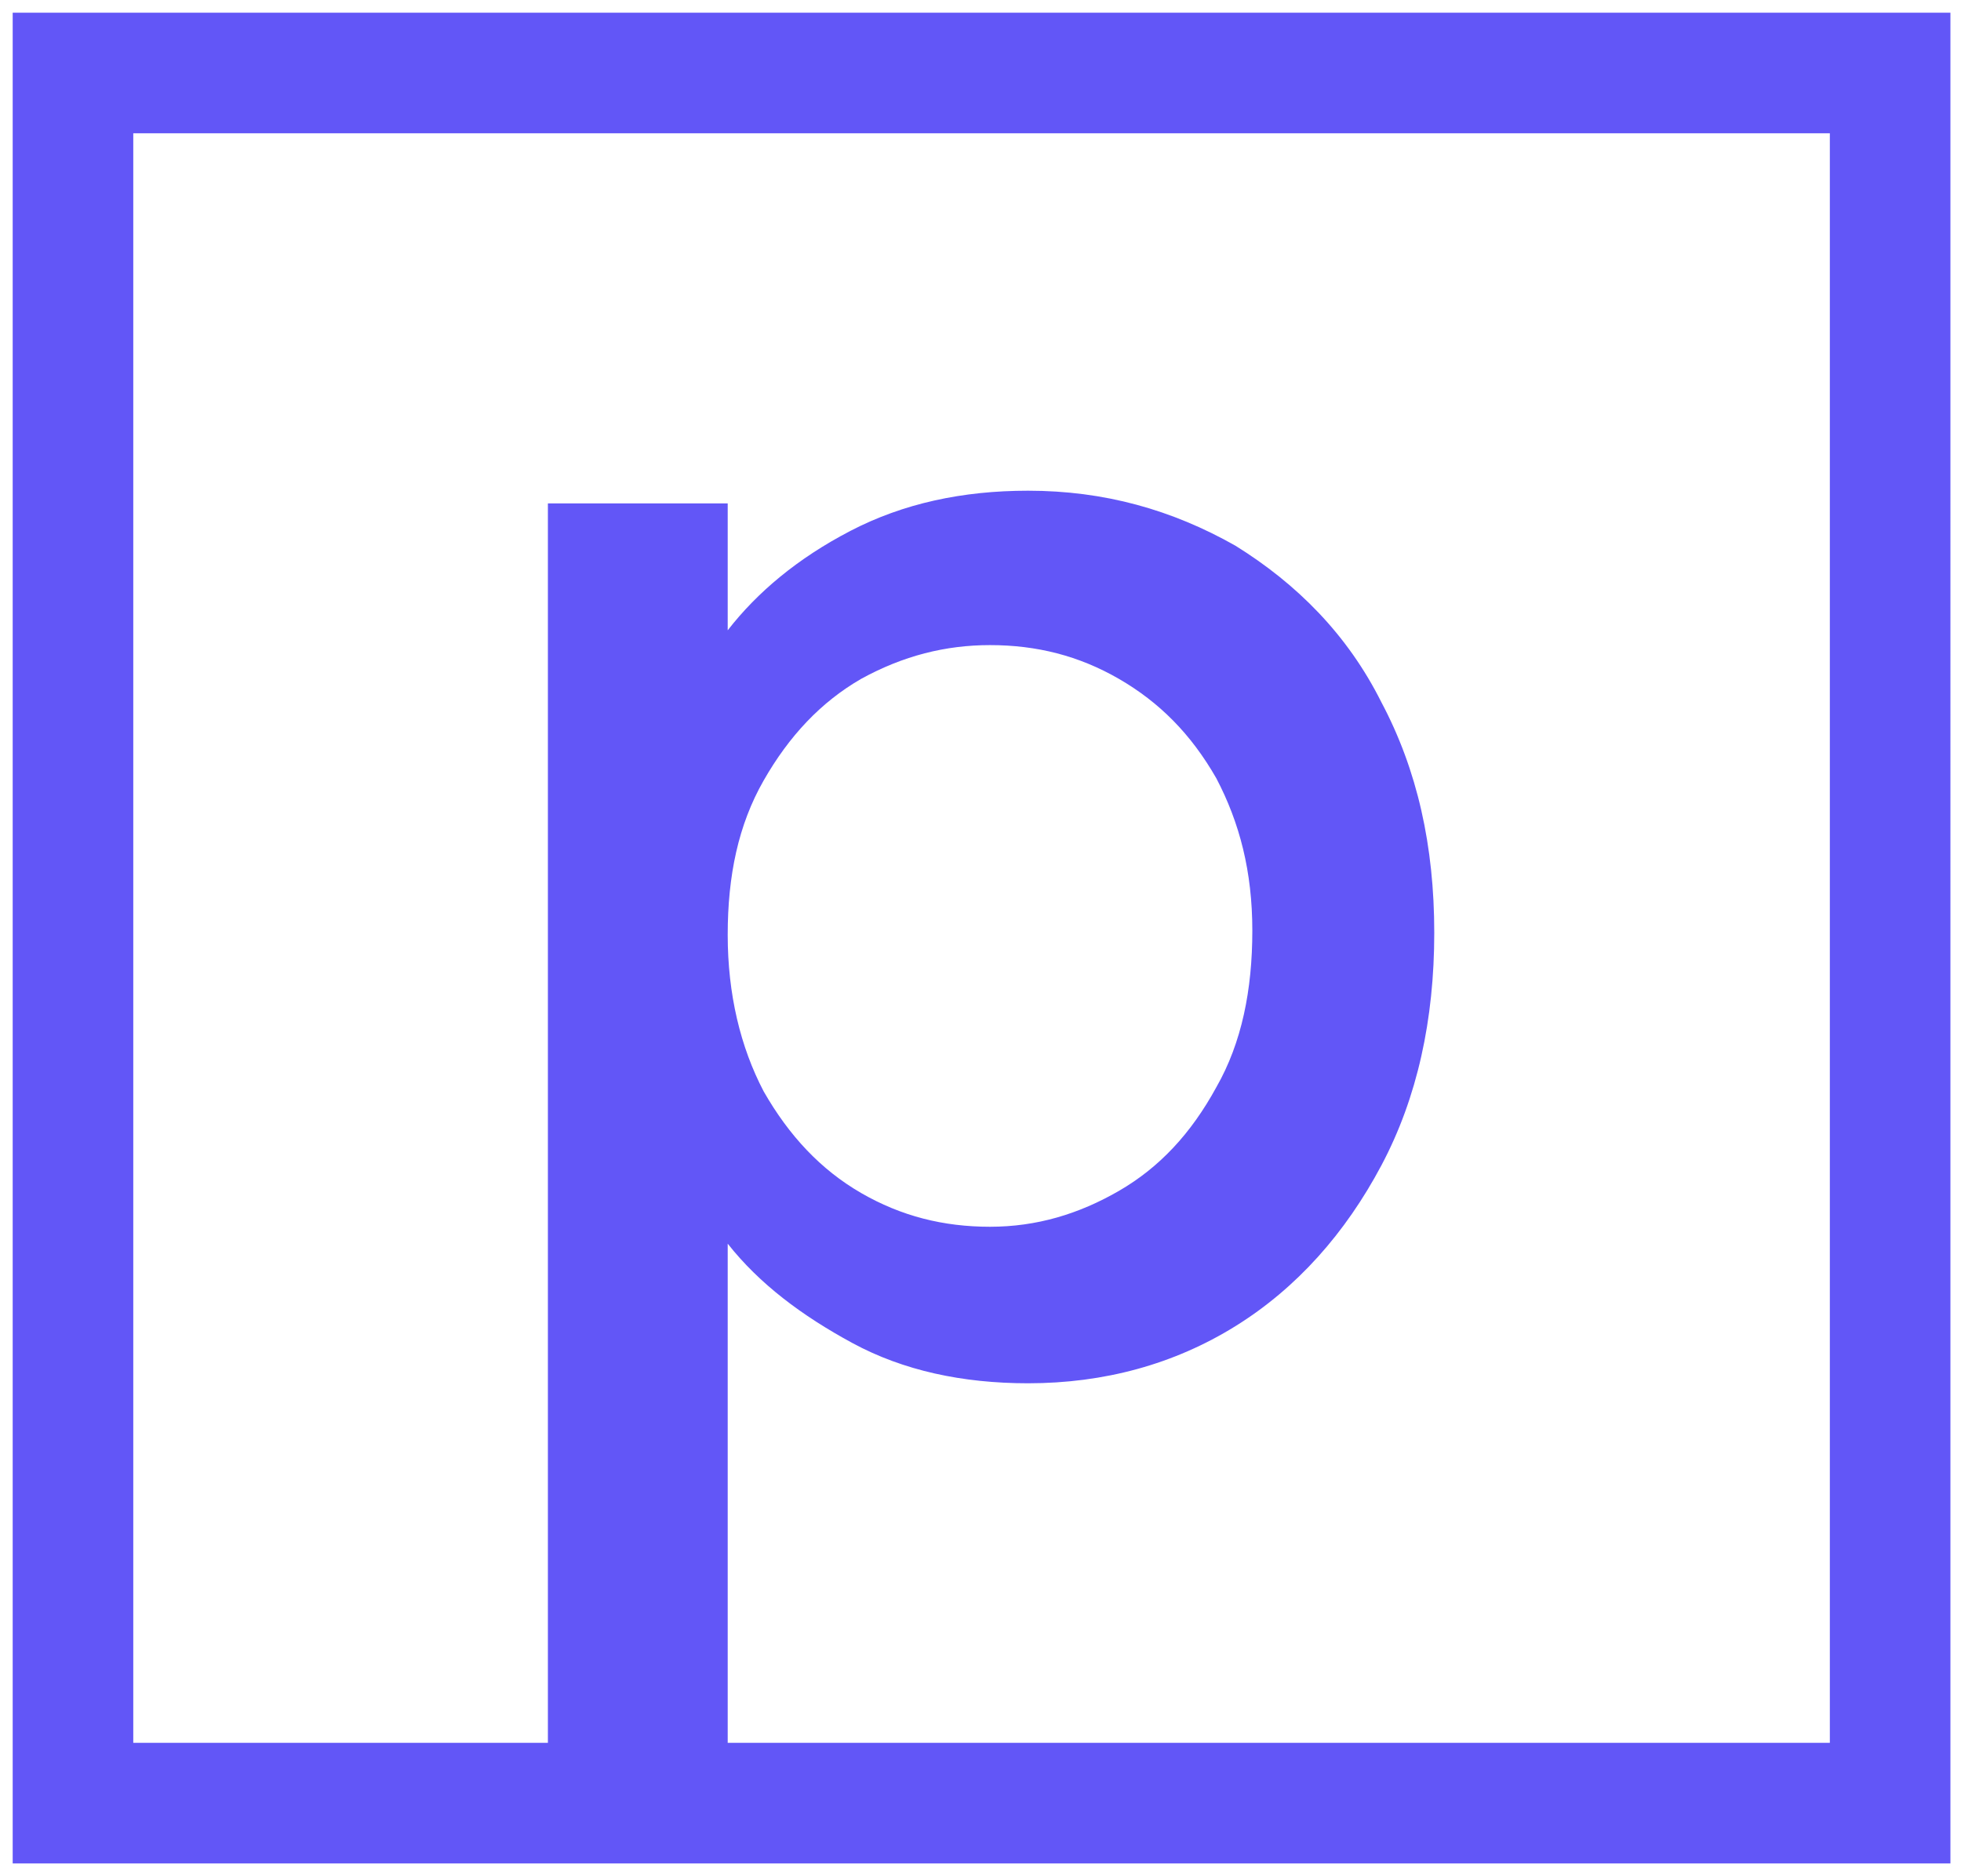
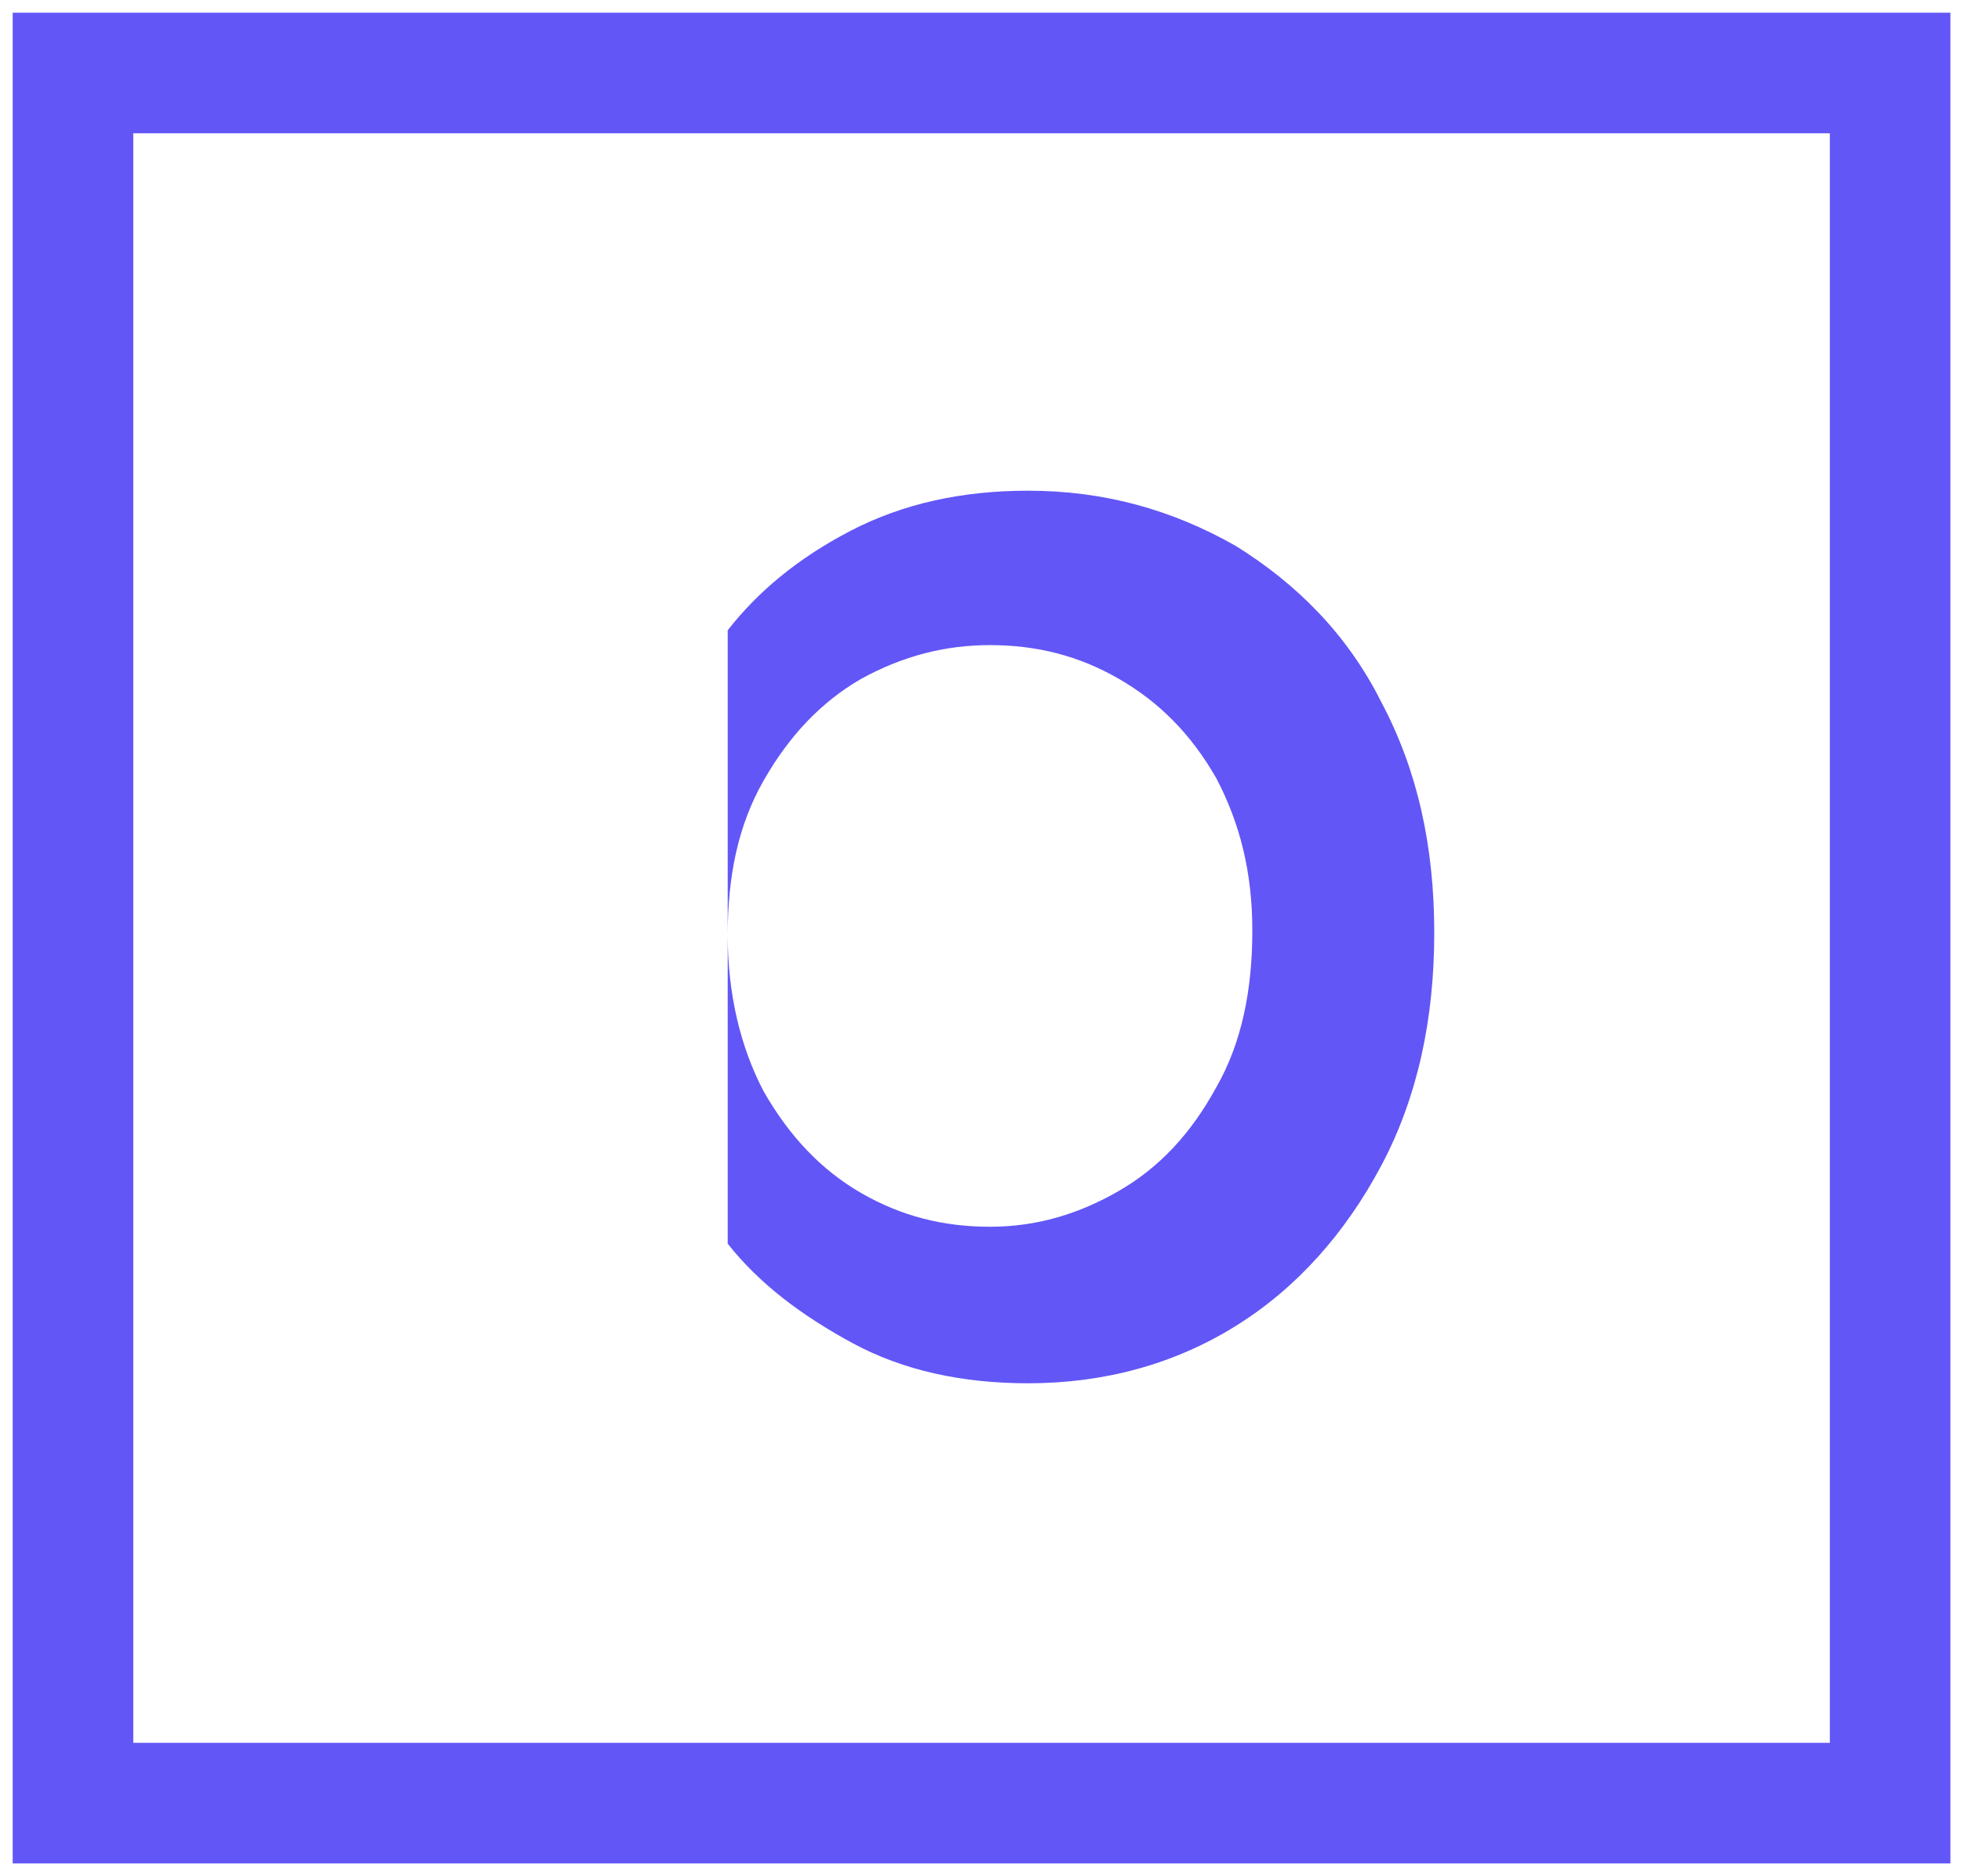
<svg xmlns="http://www.w3.org/2000/svg" version="1.1" id="Layer_1" x="0px" y="0px" viewBox="0 0 92.7 88.7" style="enable-background:new 0 0 92.7 88.7;" xml:space="preserve">
  <style type="text/css">
	.st0{fill:#6256F7;}
</style>
-   <path class="st0" d="M0.6,0.6v87.5h91.5h0.1V0.6H0.6z M86.5,82.4H34.4V58.8c1.5,1.9,3.5,3.4,5.9,4.7c2.4,1.3,5.2,1.9,8.3,1.9  c3.6,0,6.9-0.9,9.8-2.7c2.9-1.8,5.2-4.4,6.9-7.6c1.7-3.2,2.5-6.9,2.5-11s-0.8-7.7-2.5-10.9c-1.6-3.2-4-5.6-6.9-7.4  c-3-1.7-6.2-2.6-9.8-2.6c-3.1,0-5.9,0.6-8.4,1.9s-4.4,2.9-5.8,4.7v-6h-8.5v58.6H6.3V6.3h80.2V82.4z M34.4,44.2  c0-2.8,0.5-5.2,1.7-7.3s2.7-3.7,4.6-4.8c2-1.1,4-1.6,6.1-1.6c2.2,0,4.2,0.5,6.1,1.6c1.9,1.1,3.4,2.6,4.6,4.7  c1.1,2.1,1.7,4.4,1.7,7.2s-0.5,5.3-1.7,7.4c-1.2,2.2-2.7,3.8-4.6,4.9C51,57.4,49,58,46.8,58s-4.2-0.5-6.1-1.6s-3.4-2.7-4.6-4.8  C35,49.5,34.4,47,34.4,44.2z" />
+   <path class="st0" d="M0.6,0.6v87.5h91.5h0.1V0.6H0.6z M86.5,82.4H34.4V58.8c1.5,1.9,3.5,3.4,5.9,4.7c2.4,1.3,5.2,1.9,8.3,1.9  c3.6,0,6.9-0.9,9.8-2.7c2.9-1.8,5.2-4.4,6.9-7.6c1.7-3.2,2.5-6.9,2.5-11s-0.8-7.7-2.5-10.9c-1.6-3.2-4-5.6-6.9-7.4  c-3-1.7-6.2-2.6-9.8-2.6c-3.1,0-5.9,0.6-8.4,1.9s-4.4,2.9-5.8,4.7v-6v58.6H6.3V6.3h80.2V82.4z M34.4,44.2  c0-2.8,0.5-5.2,1.7-7.3s2.7-3.7,4.6-4.8c2-1.1,4-1.6,6.1-1.6c2.2,0,4.2,0.5,6.1,1.6c1.9,1.1,3.4,2.6,4.6,4.7  c1.1,2.1,1.7,4.4,1.7,7.2s-0.5,5.3-1.7,7.4c-1.2,2.2-2.7,3.8-4.6,4.9C51,57.4,49,58,46.8,58s-4.2-0.5-6.1-1.6s-3.4-2.7-4.6-4.8  C35,49.5,34.4,47,34.4,44.2z" />
</svg>